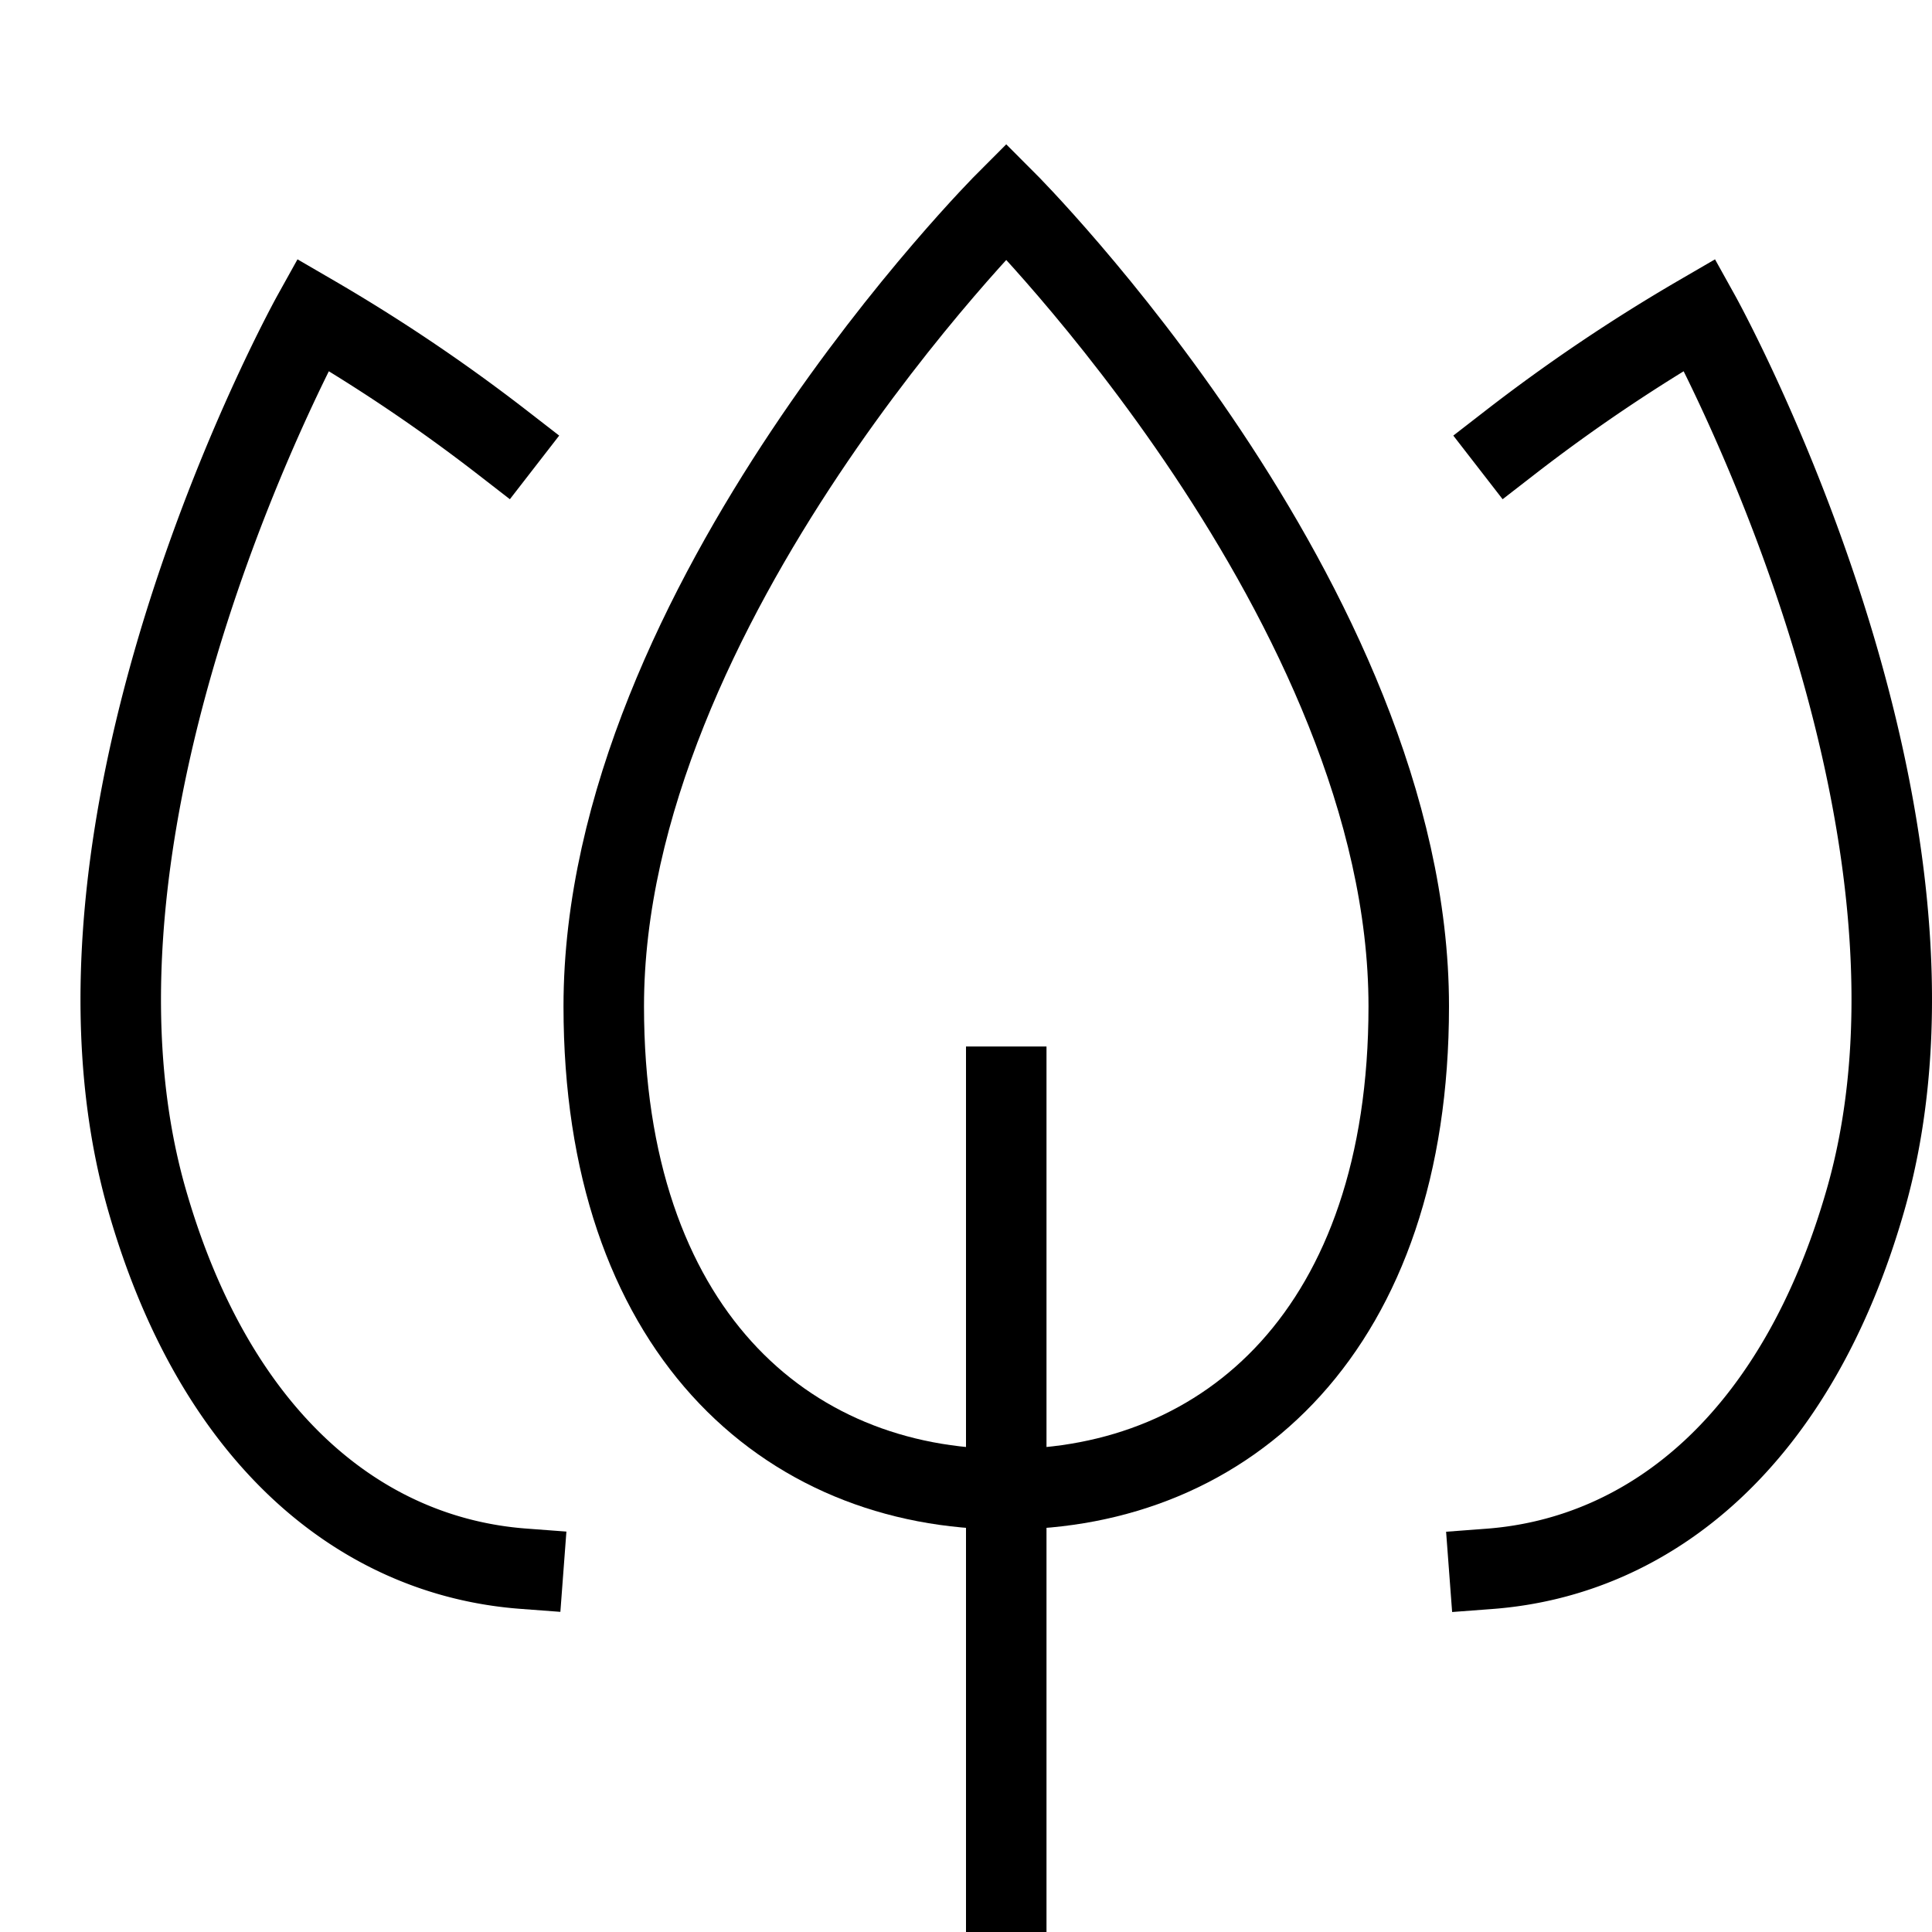
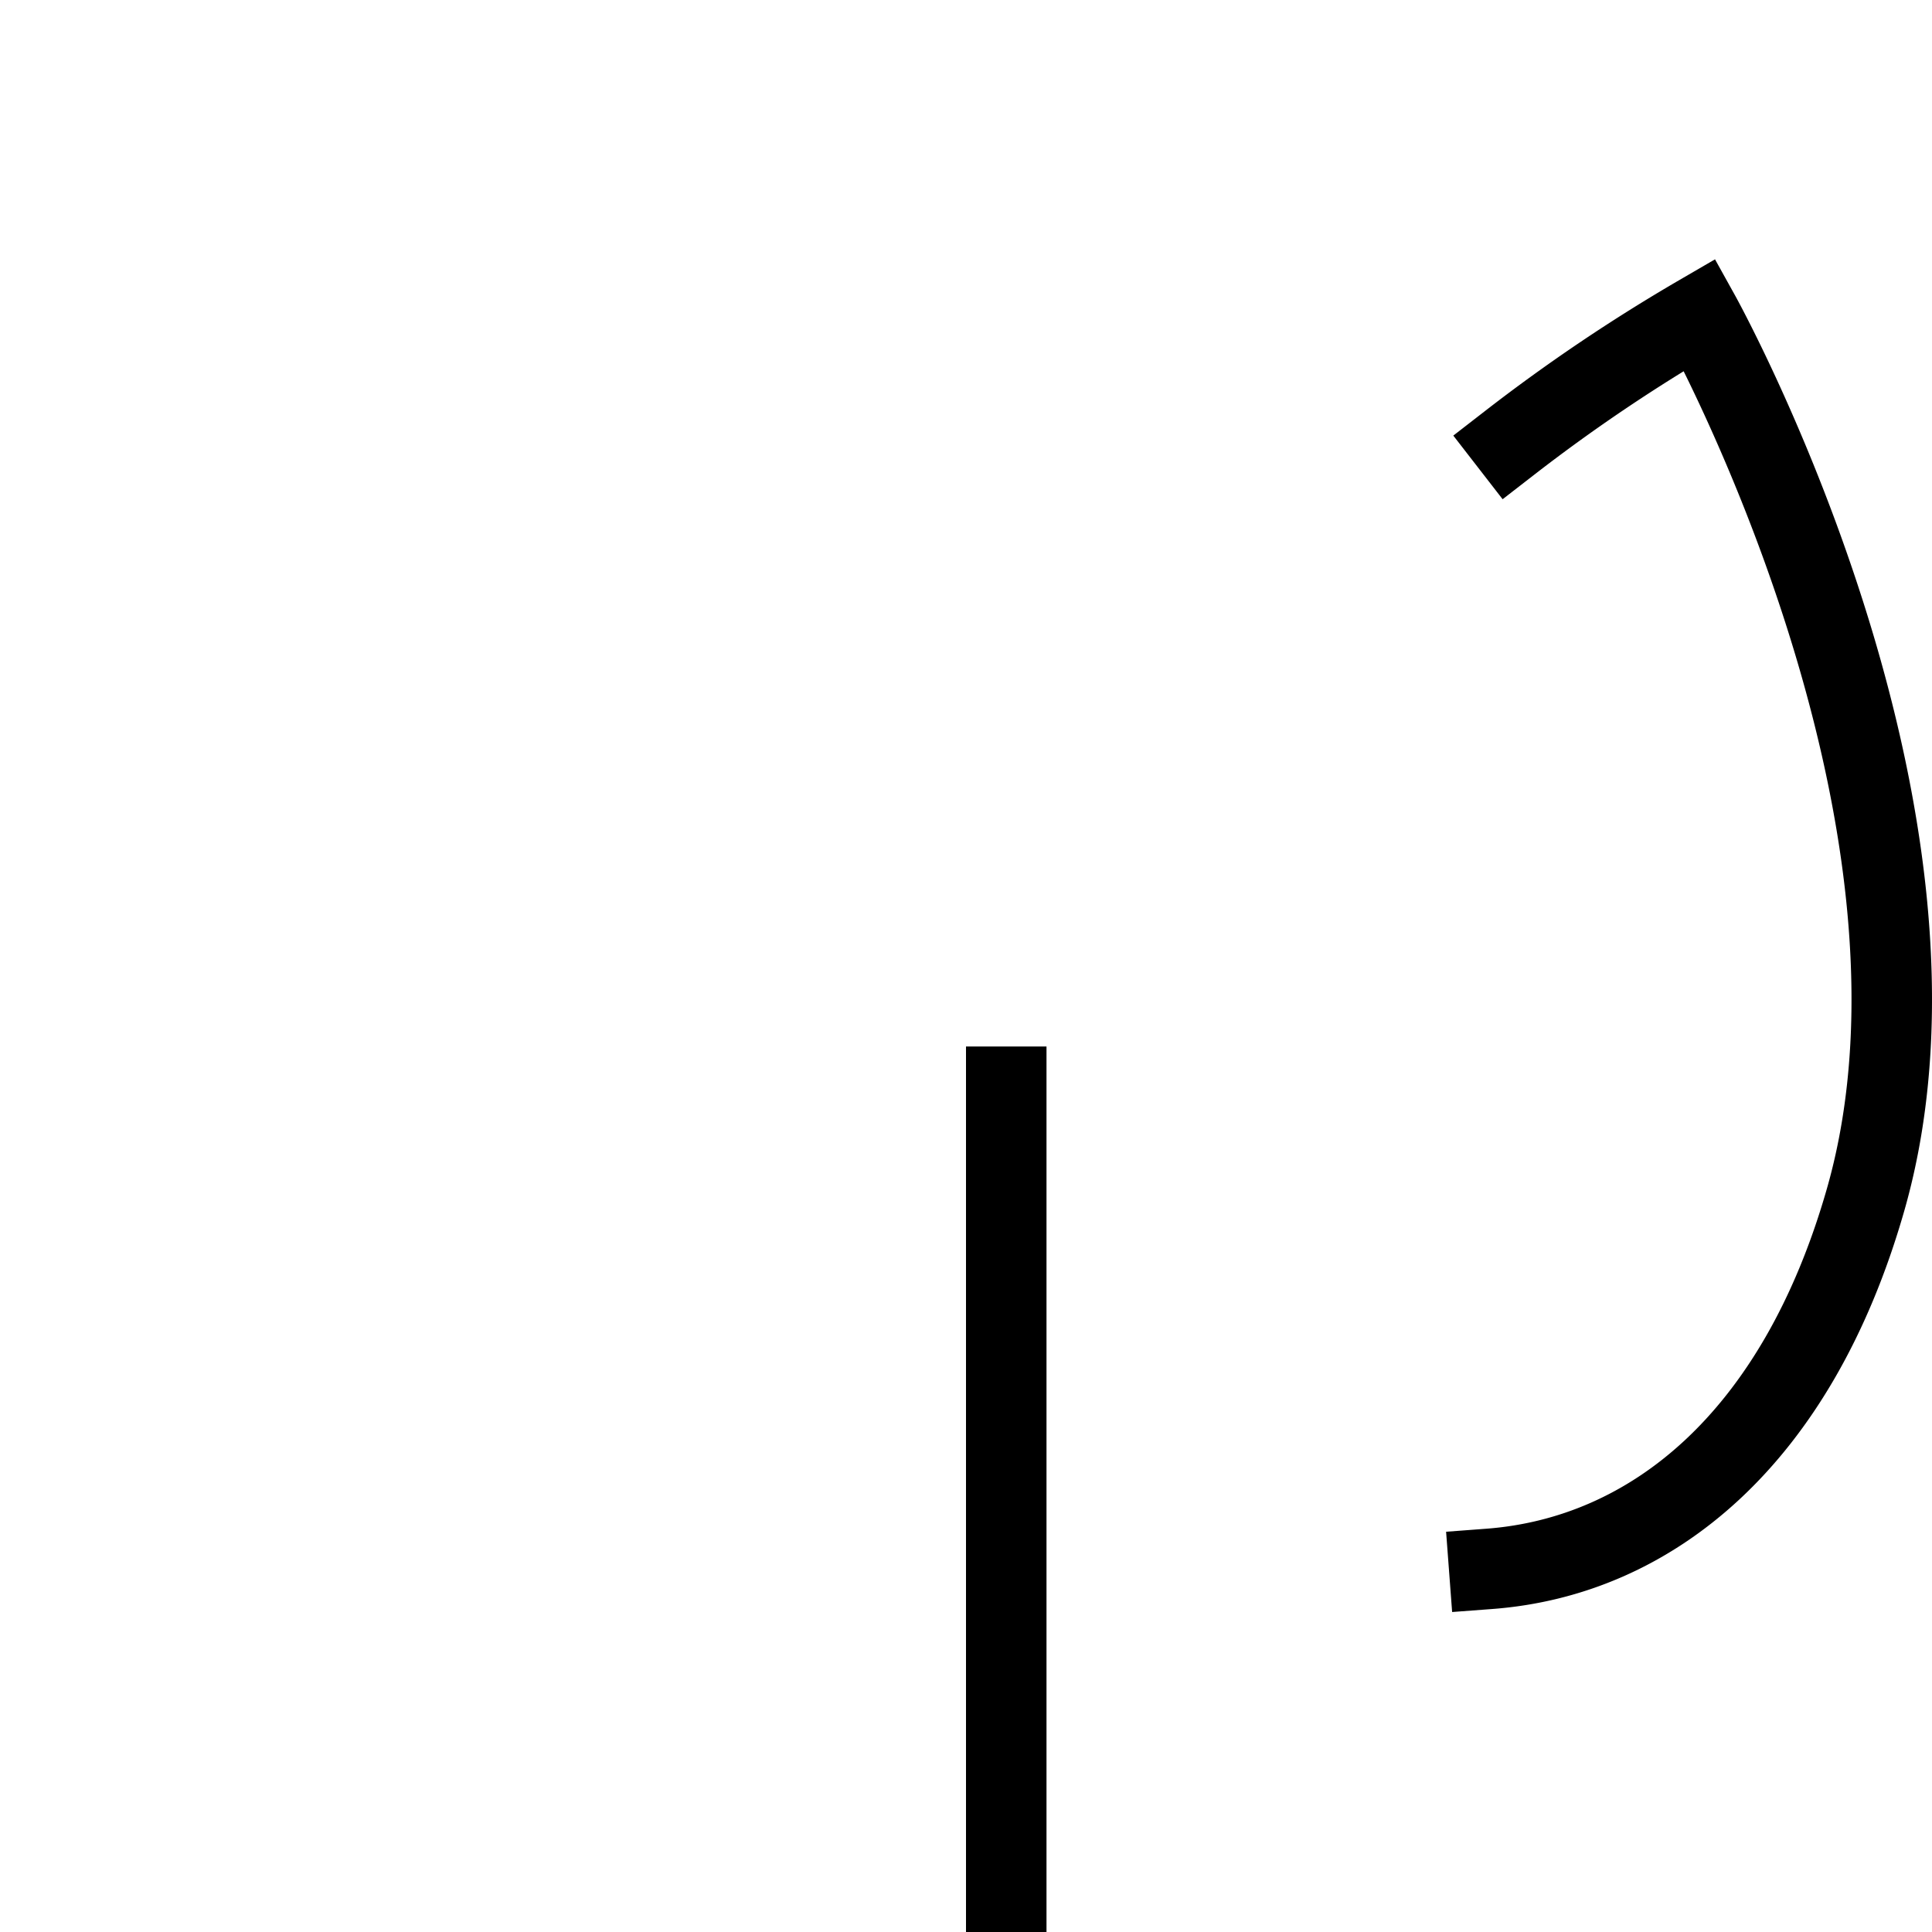
<svg xmlns="http://www.w3.org/2000/svg" width="24" height="24" viewBox="0 0 24 24">
  <g class="nc-icon-wrapper" stroke-linecap="square" stroke-linejoin="miter" stroke-width="1" transform="translate(0.5 0.5)" fill="none" stroke="#000000" stroke-miterlimit="10">
    <path d="M18.255,5a21.414,21.414,0,0,1,2.36-1.59S24.049,9.591,22.676,14.4c-.852,2.981-2.667,4.438-4.676,4.589" stroke="#000000" />
-     <path d="M5.745,5a21.414,21.414,0,0,0-2.36-1.59S-.049,9.591,1.324,14.4C2.176,17.379,3.991,18.836,6,18.987" stroke="#000000" />
    <line x1="12" y1="23" x2="12" y2="13" />
-     <path d="M7,12C7,7,12,2,12,2s5,5,5,10c0,4-2.239,6-5,6S7,16,7,12Z" />
  </g>
</svg>